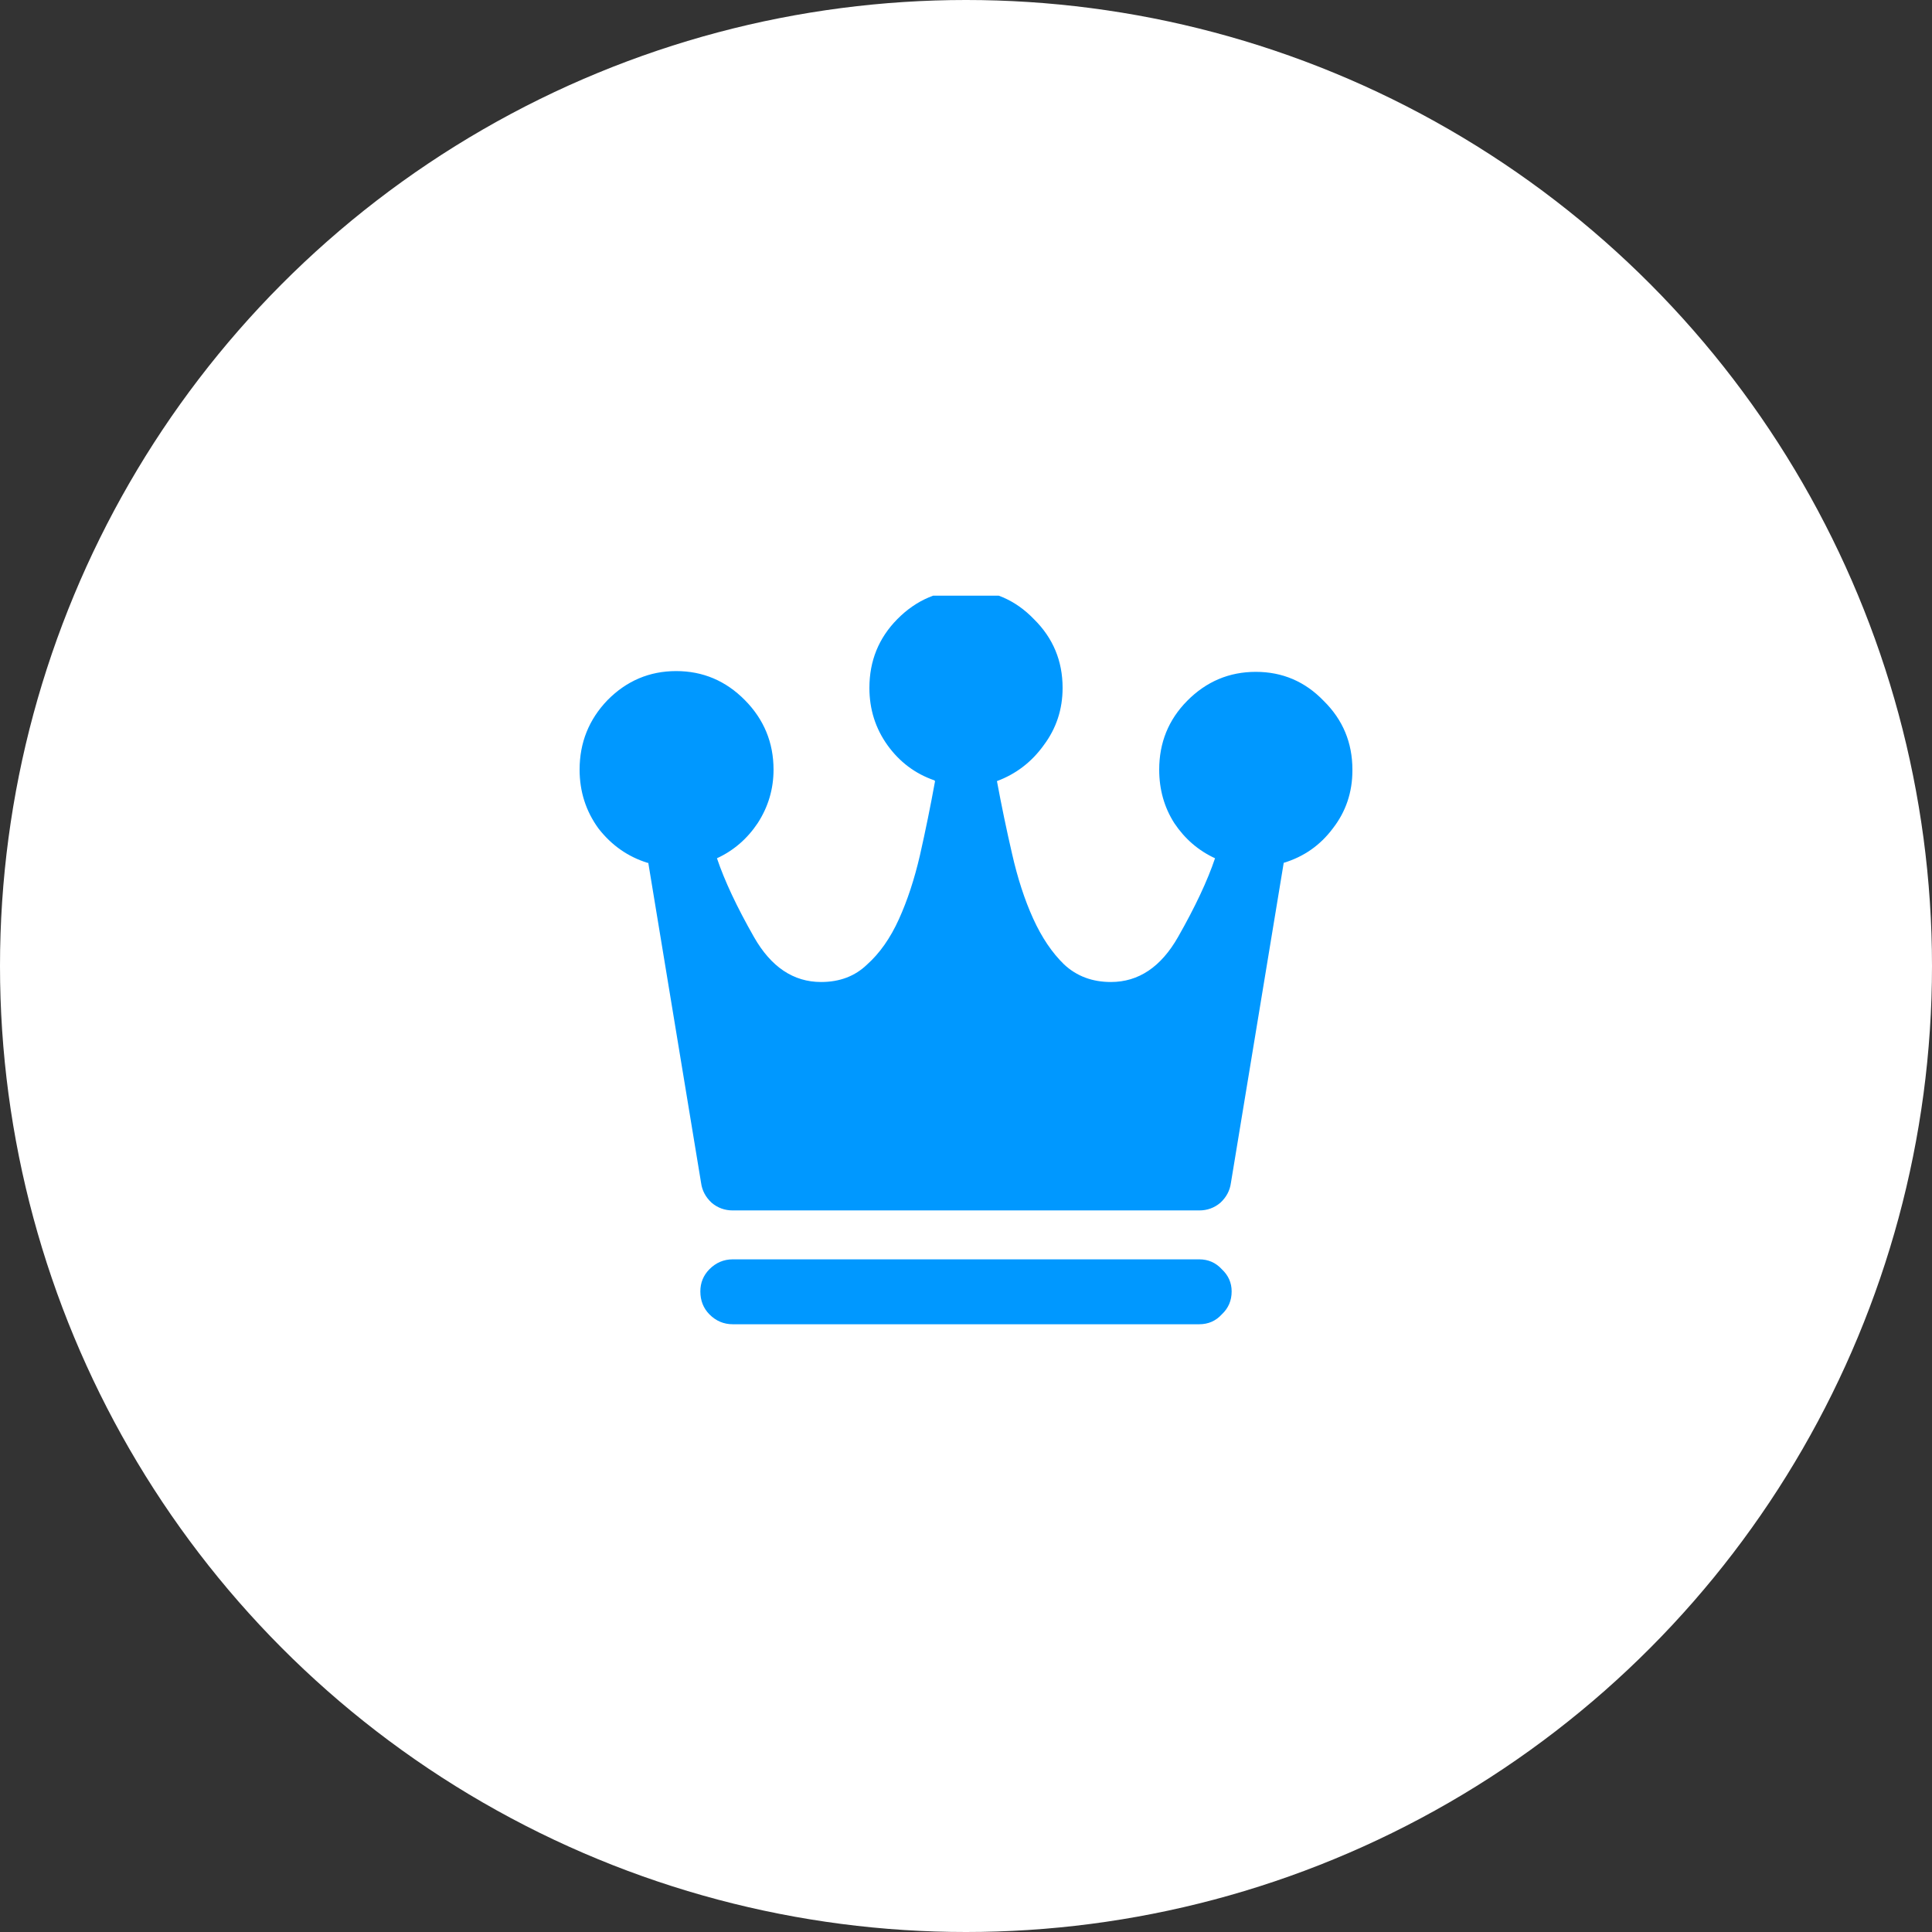
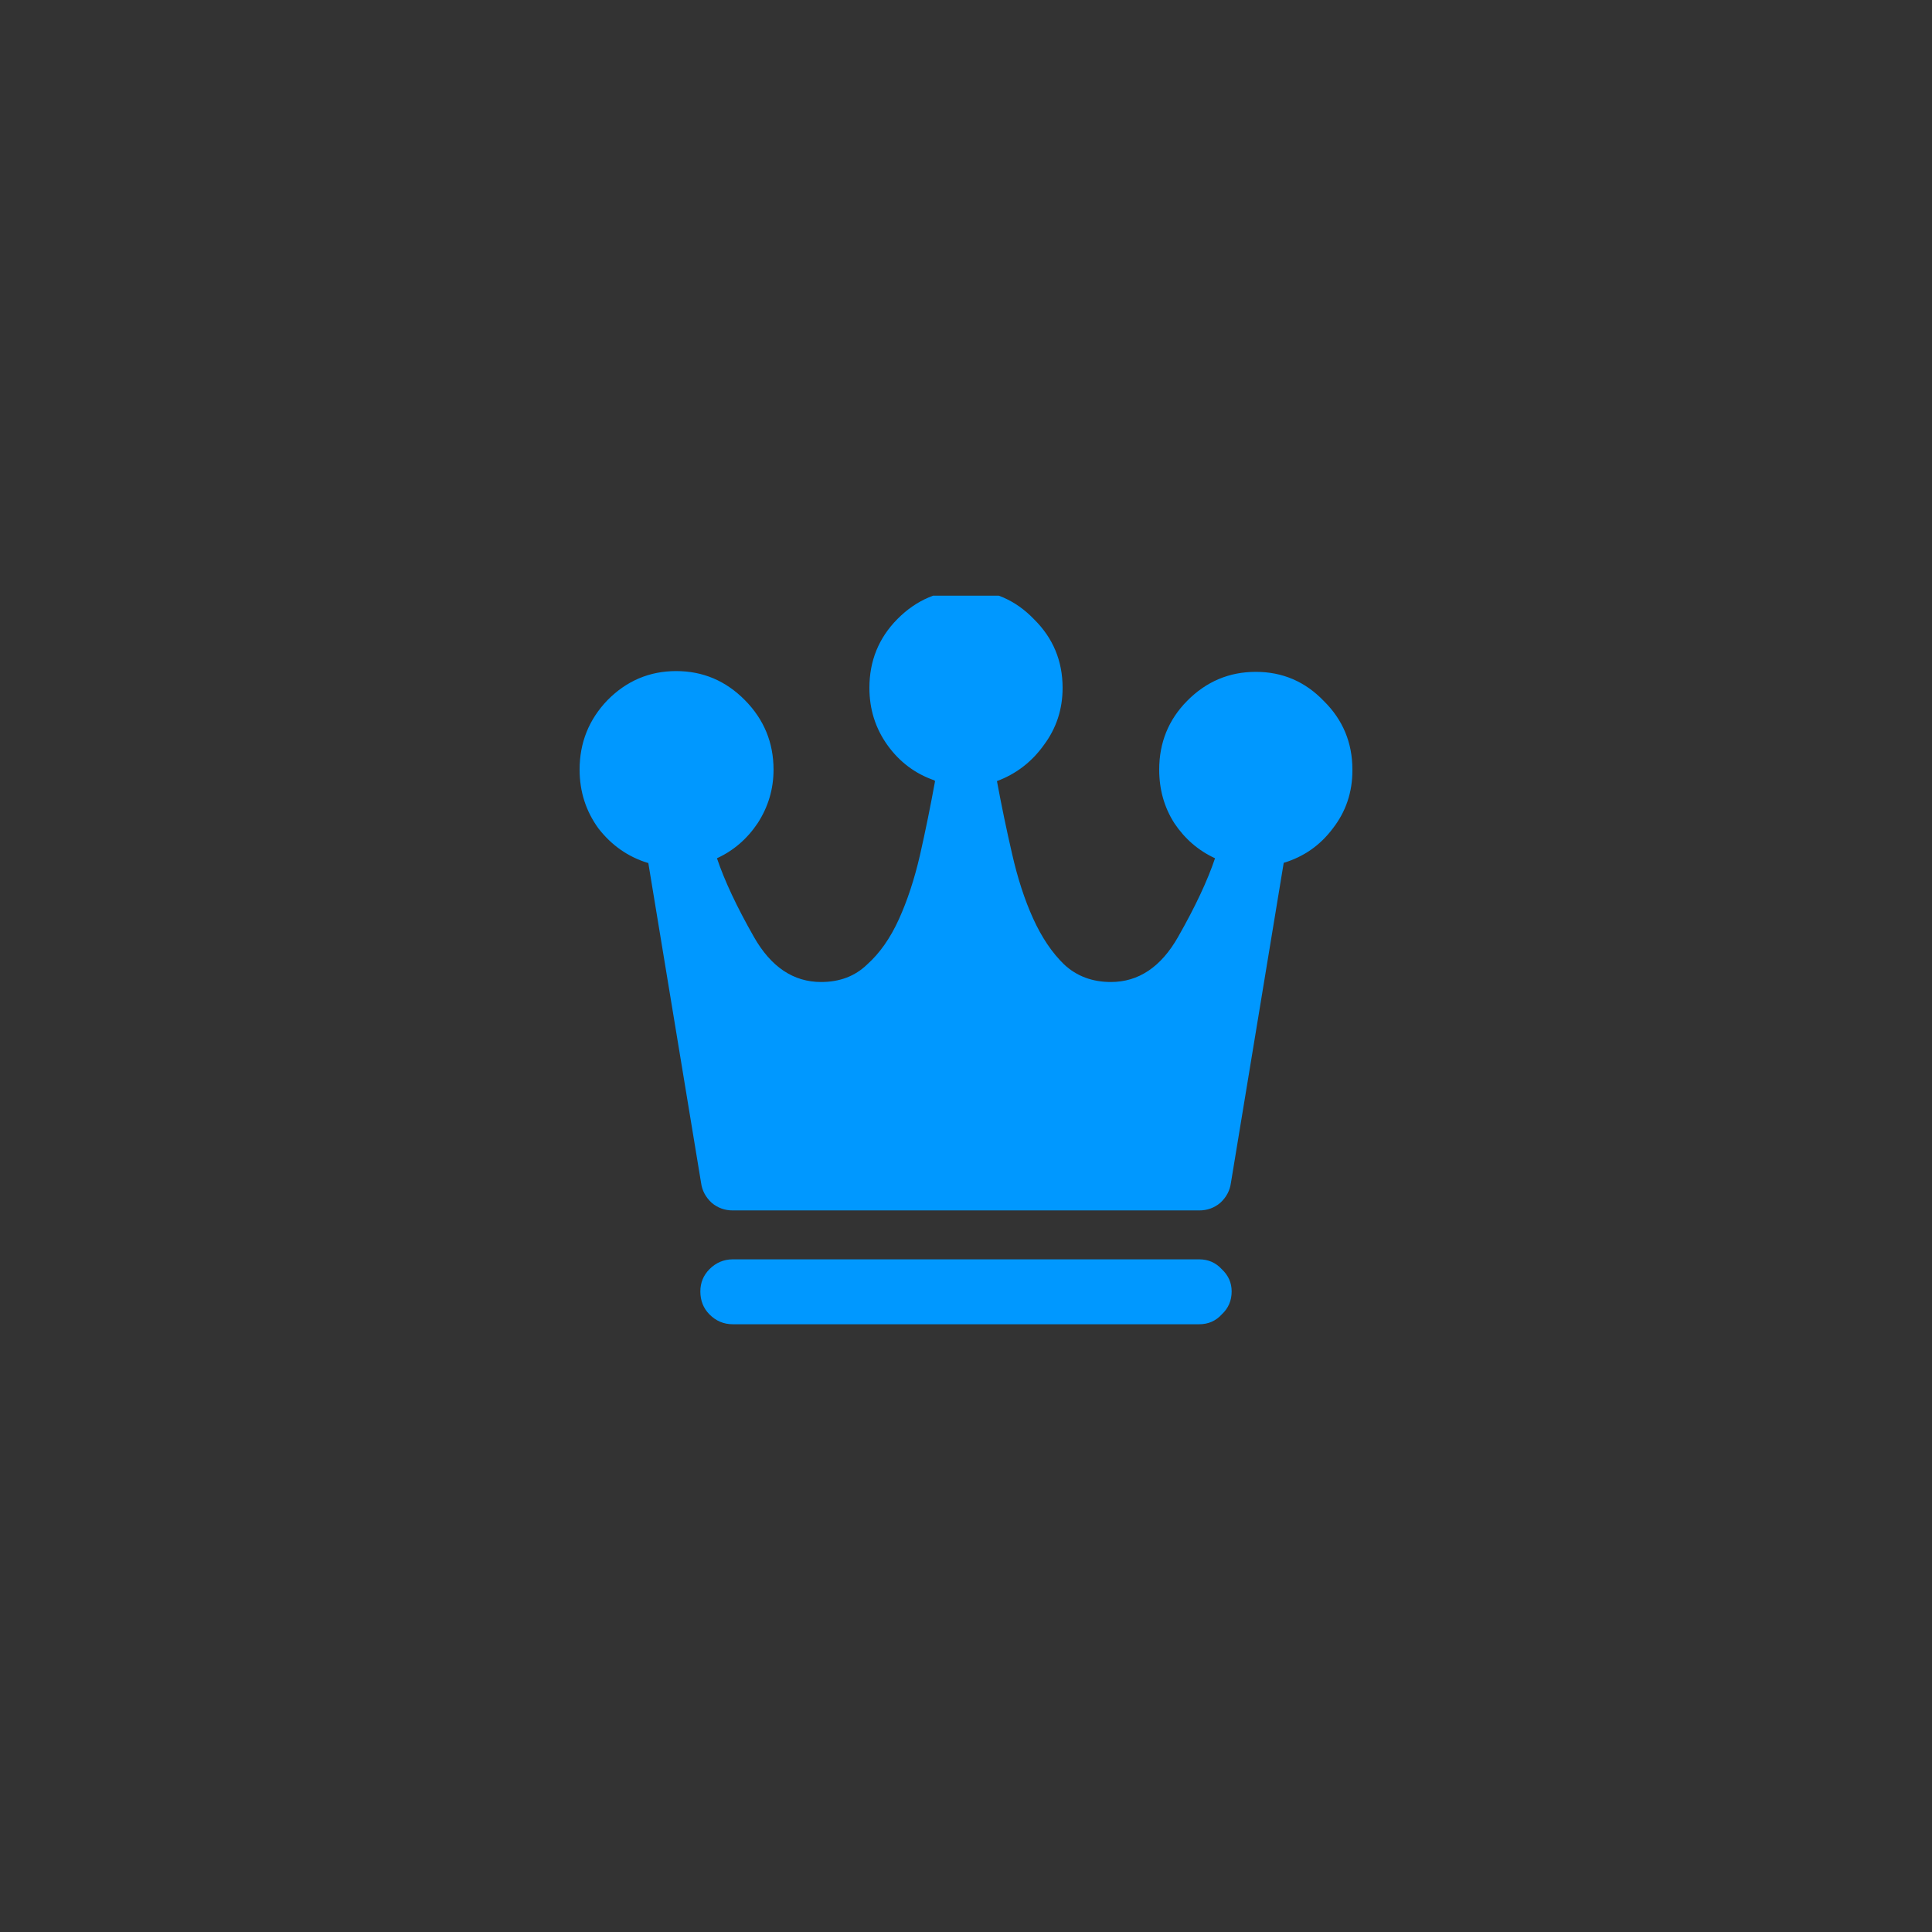
<svg xmlns="http://www.w3.org/2000/svg" width="60" height="60" viewBox="0 0 60 60" fill="none">
  <rect x="0" y="0" width="60" height="60" fill="#333333" stroke="none" />
-   <circle cx="30" cy="30" r="30" fill="white" />
  <g clip-path="url(#clip0_279_3655)">
    <path d="M42 23.926C42 23.91 42 23.902 42 23.902C42 23.064 41.703 22.352 41.109 21.767C40.531 21.166 39.828 20.865 39 20.865C38.172 20.865 37.461 21.166 36.867 21.767C36.289 22.352 36 23.064 36 23.902C36 24.519 36.156 25.072 36.469 25.563C36.797 26.053 37.219 26.417 37.734 26.654C37.5 27.35 37.117 28.165 36.586 29.098C36.055 30.031 35.359 30.497 34.5 30.497C33.922 30.497 33.438 30.316 33.047 29.952C32.672 29.588 32.352 29.113 32.086 28.528C31.82 27.943 31.602 27.271 31.43 26.512C31.258 25.768 31.102 25.017 30.961 24.258C31.555 24.036 32.039 23.665 32.414 23.143C32.805 22.621 33 22.028 33 21.363C33 20.525 32.703 19.813 32.109 19.228C31.531 18.627 30.828 18.326 30 18.326C29.172 18.326 28.461 18.627 27.867 19.228C27.289 19.813 27 20.525 27 21.363C27 22.028 27.188 22.621 27.562 23.143C27.938 23.665 28.422 24.028 29.016 24.234L29.039 24.258C28.898 25.033 28.742 25.8 28.57 26.559C28.398 27.302 28.18 27.967 27.914 28.552C27.648 29.137 27.32 29.604 26.93 29.952C26.555 30.316 26.078 30.497 25.5 30.497C24.641 30.497 23.945 30.031 23.414 29.098C22.883 28.165 22.5 27.35 22.266 26.654C22.781 26.417 23.203 26.053 23.531 25.563C23.859 25.056 24.023 24.503 24.023 23.902C24.023 23.064 23.727 22.344 23.133 21.743C22.539 21.142 21.828 20.841 21 20.841C20.172 20.841 19.461 21.142 18.867 21.743C18.289 22.344 18 23.064 18 23.902C18 24.582 18.195 25.191 18.586 25.729C18.992 26.251 19.5 26.607 20.109 26.796H20.133L21.773 36.737C21.805 36.974 21.914 37.18 22.102 37.354C22.289 37.512 22.508 37.591 22.758 37.591H37.242C37.492 37.591 37.711 37.512 37.898 37.354C38.086 37.18 38.195 36.974 38.227 36.737L39.867 26.796C40.492 26.607 41 26.251 41.391 25.729C41.797 25.207 42 24.606 42 23.926ZM37.242 39.11H22.758C22.477 39.11 22.234 39.213 22.031 39.418C21.844 39.608 21.75 39.837 21.75 40.106C21.75 40.391 21.844 40.628 22.031 40.818C22.234 41.024 22.477 41.126 22.758 41.126H37.242C37.523 41.126 37.758 41.024 37.945 40.818C38.148 40.628 38.25 40.391 38.25 40.106C38.25 39.837 38.148 39.608 37.945 39.418C37.758 39.213 37.523 39.11 37.242 39.11Z" fill="#0098FF" />
  </g>
  <defs>
    <clipPath id="clip0_279_3655">
      <rect width="24" height="24" fill="white" transform="translate(18 18.5)" />
    </clipPath>
  </defs>
</svg>